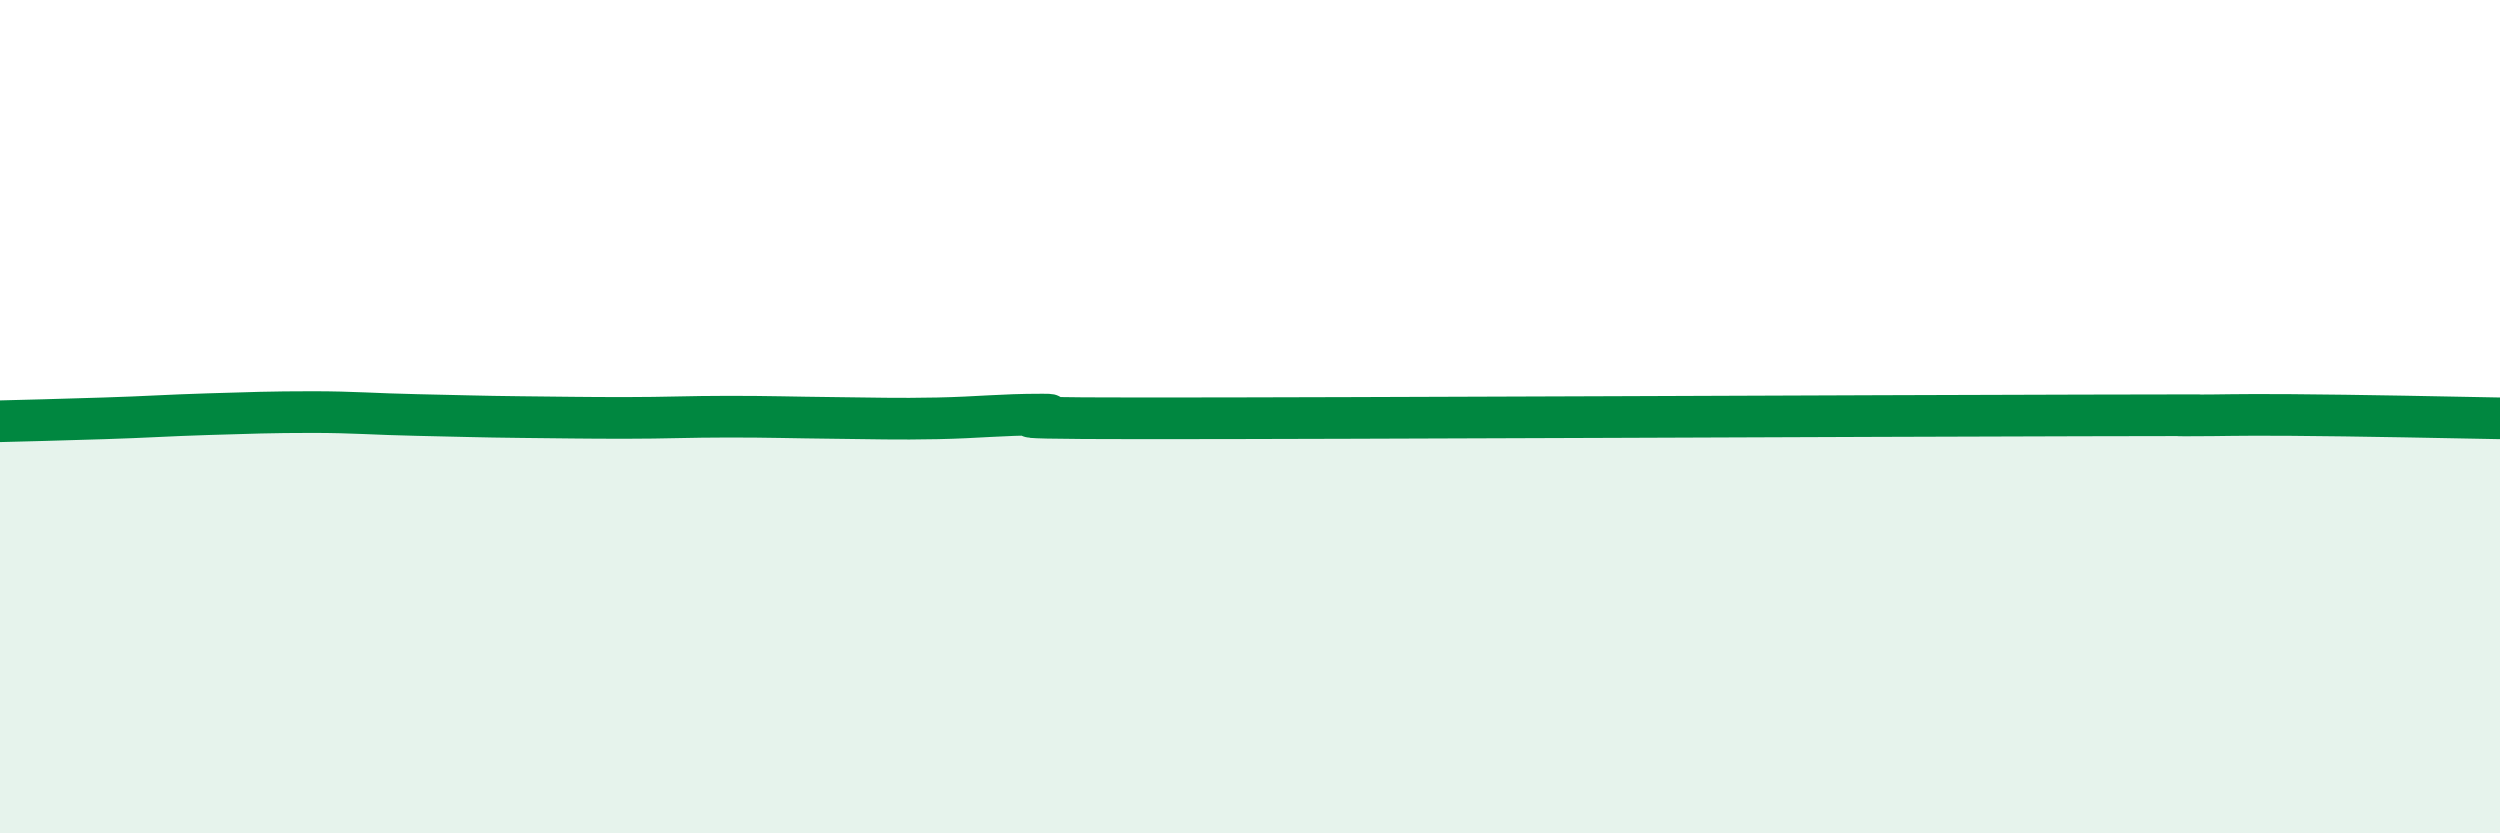
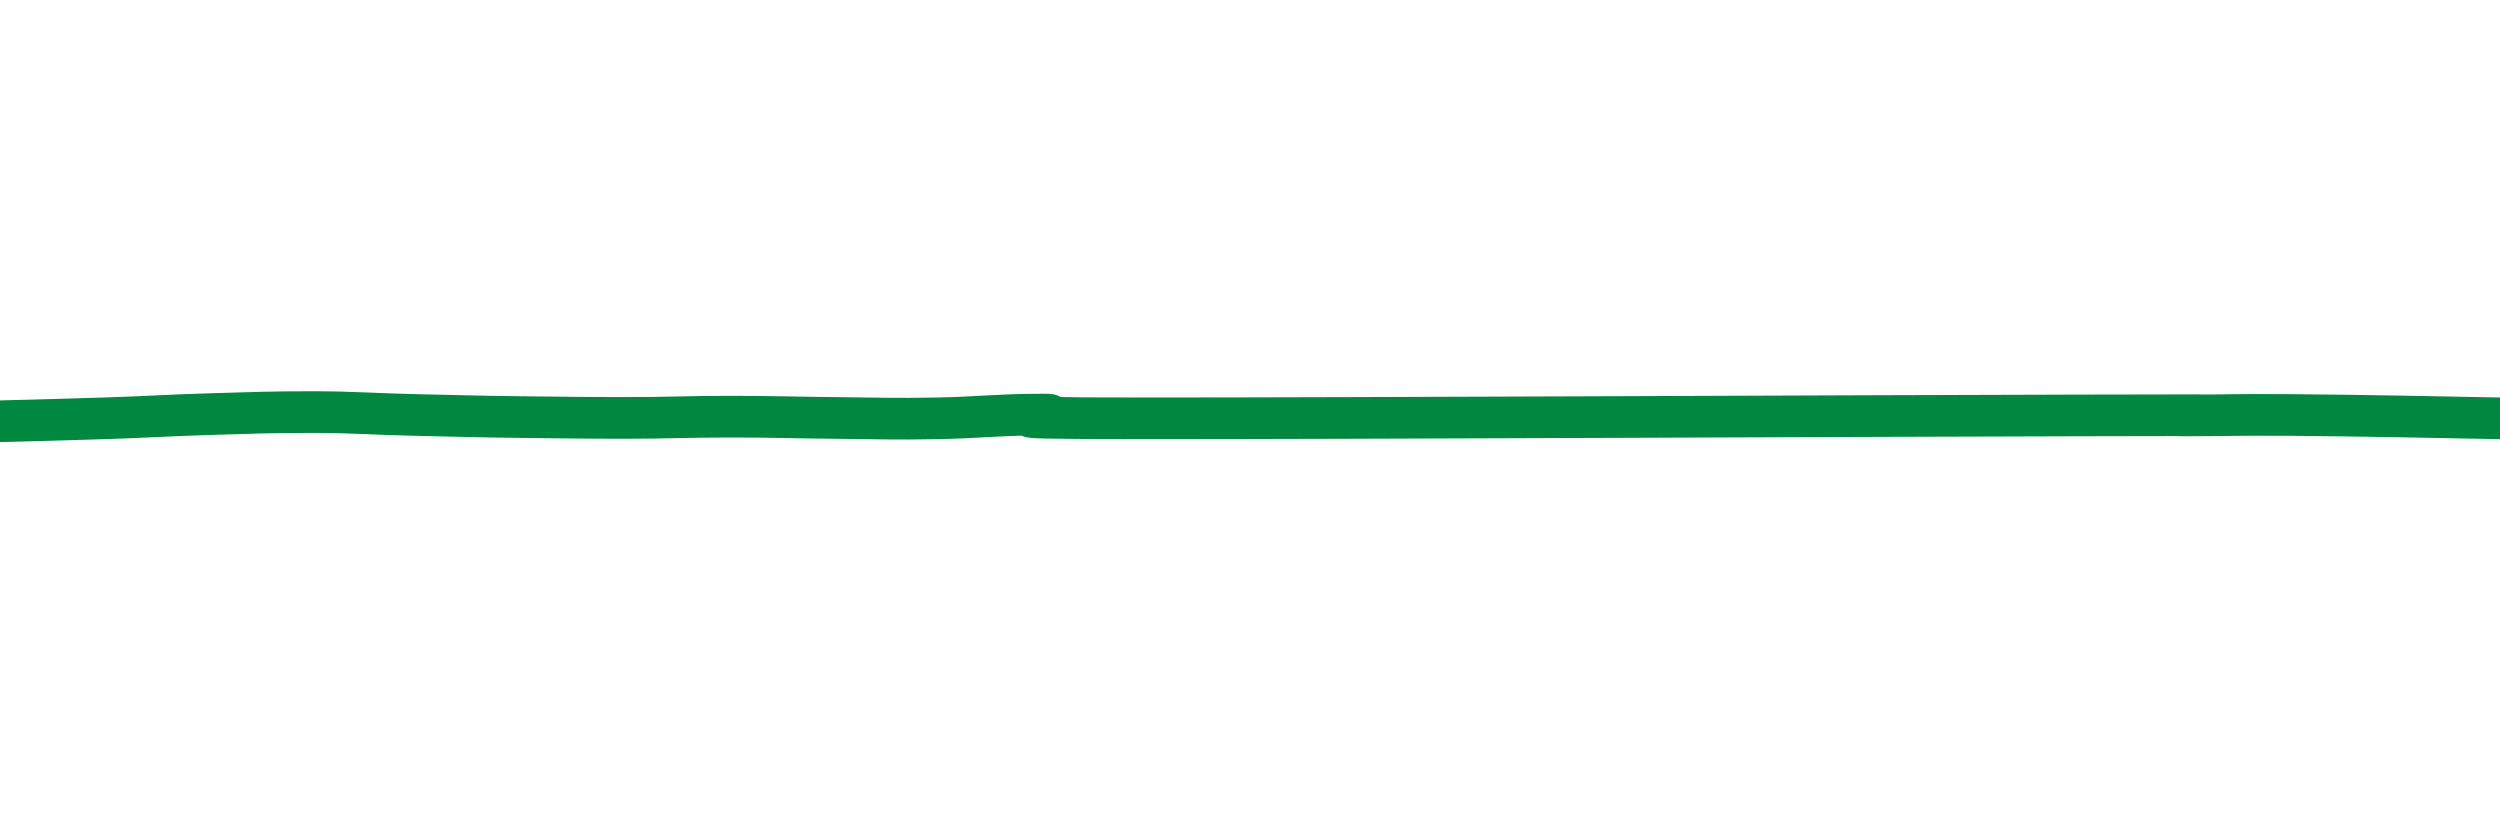
<svg xmlns="http://www.w3.org/2000/svg" width="60" height="20" viewBox="0 0 60 20">
-   <path d="M 0,10.11 C 0.5,10.1 1.5,10.07 2.5,10.04 C 3.5,10.01 4,9.97 5,9.94 C 6,9.91 6.5,9.89 7.5,9.89 C 8.5,9.89 9,9.94 10,9.96 C 11,9.98 11.5,10 12.5,10.01 C 13.5,10.02 14,10.03 15,10.03 C 16,10.03 16.5,10 17.5,10 C 18.5,10 19,10.02 20,10.03 C 21,10.04 21.5,10.06 22.5,10.04 C 23.5,10.02 24,9.95 25,9.95 C 26,9.95 22.5,10.04 27.5,10.04 C 32.5,10.04 45,9.98 50,9.97 C 55,9.96 51.5,9.97 52.5,9.97 C 53.5,9.97 53.5,9.95 55,9.96 C 56.5,9.97 59,10.02 60,10.04L60 20L0 20Z" fill="#008740" opacity="0.1" stroke-linecap="round" stroke-linejoin="round" />
  <path d="M 0,10.11 C 0.5,10.1 1.5,10.07 2.5,10.04 C 3.5,10.01 4,9.97 5,9.94 C 6,9.91 6.5,9.89 7.5,9.89 C 8.5,9.89 9,9.94 10,9.96 C 11,9.98 11.5,10 12.5,10.01 C 13.5,10.02 14,10.03 15,10.03 C 16,10.03 16.5,10 17.5,10 C 18.5,10 19,10.02 20,10.03 C 21,10.04 21.5,10.06 22.5,10.04 C 23.5,10.02 24,9.95 25,9.95 C 26,9.95 22.5,10.04 27.5,10.04 C 32.5,10.04 45,9.98 50,9.97 C 55,9.96 51.5,9.97 52.5,9.97 C 53.5,9.97 53.5,9.95 55,9.96 C 56.5,9.97 59,10.02 60,10.04" stroke="#008740" stroke-width="1" fill="none" stroke-linecap="round" stroke-linejoin="round" />
</svg>